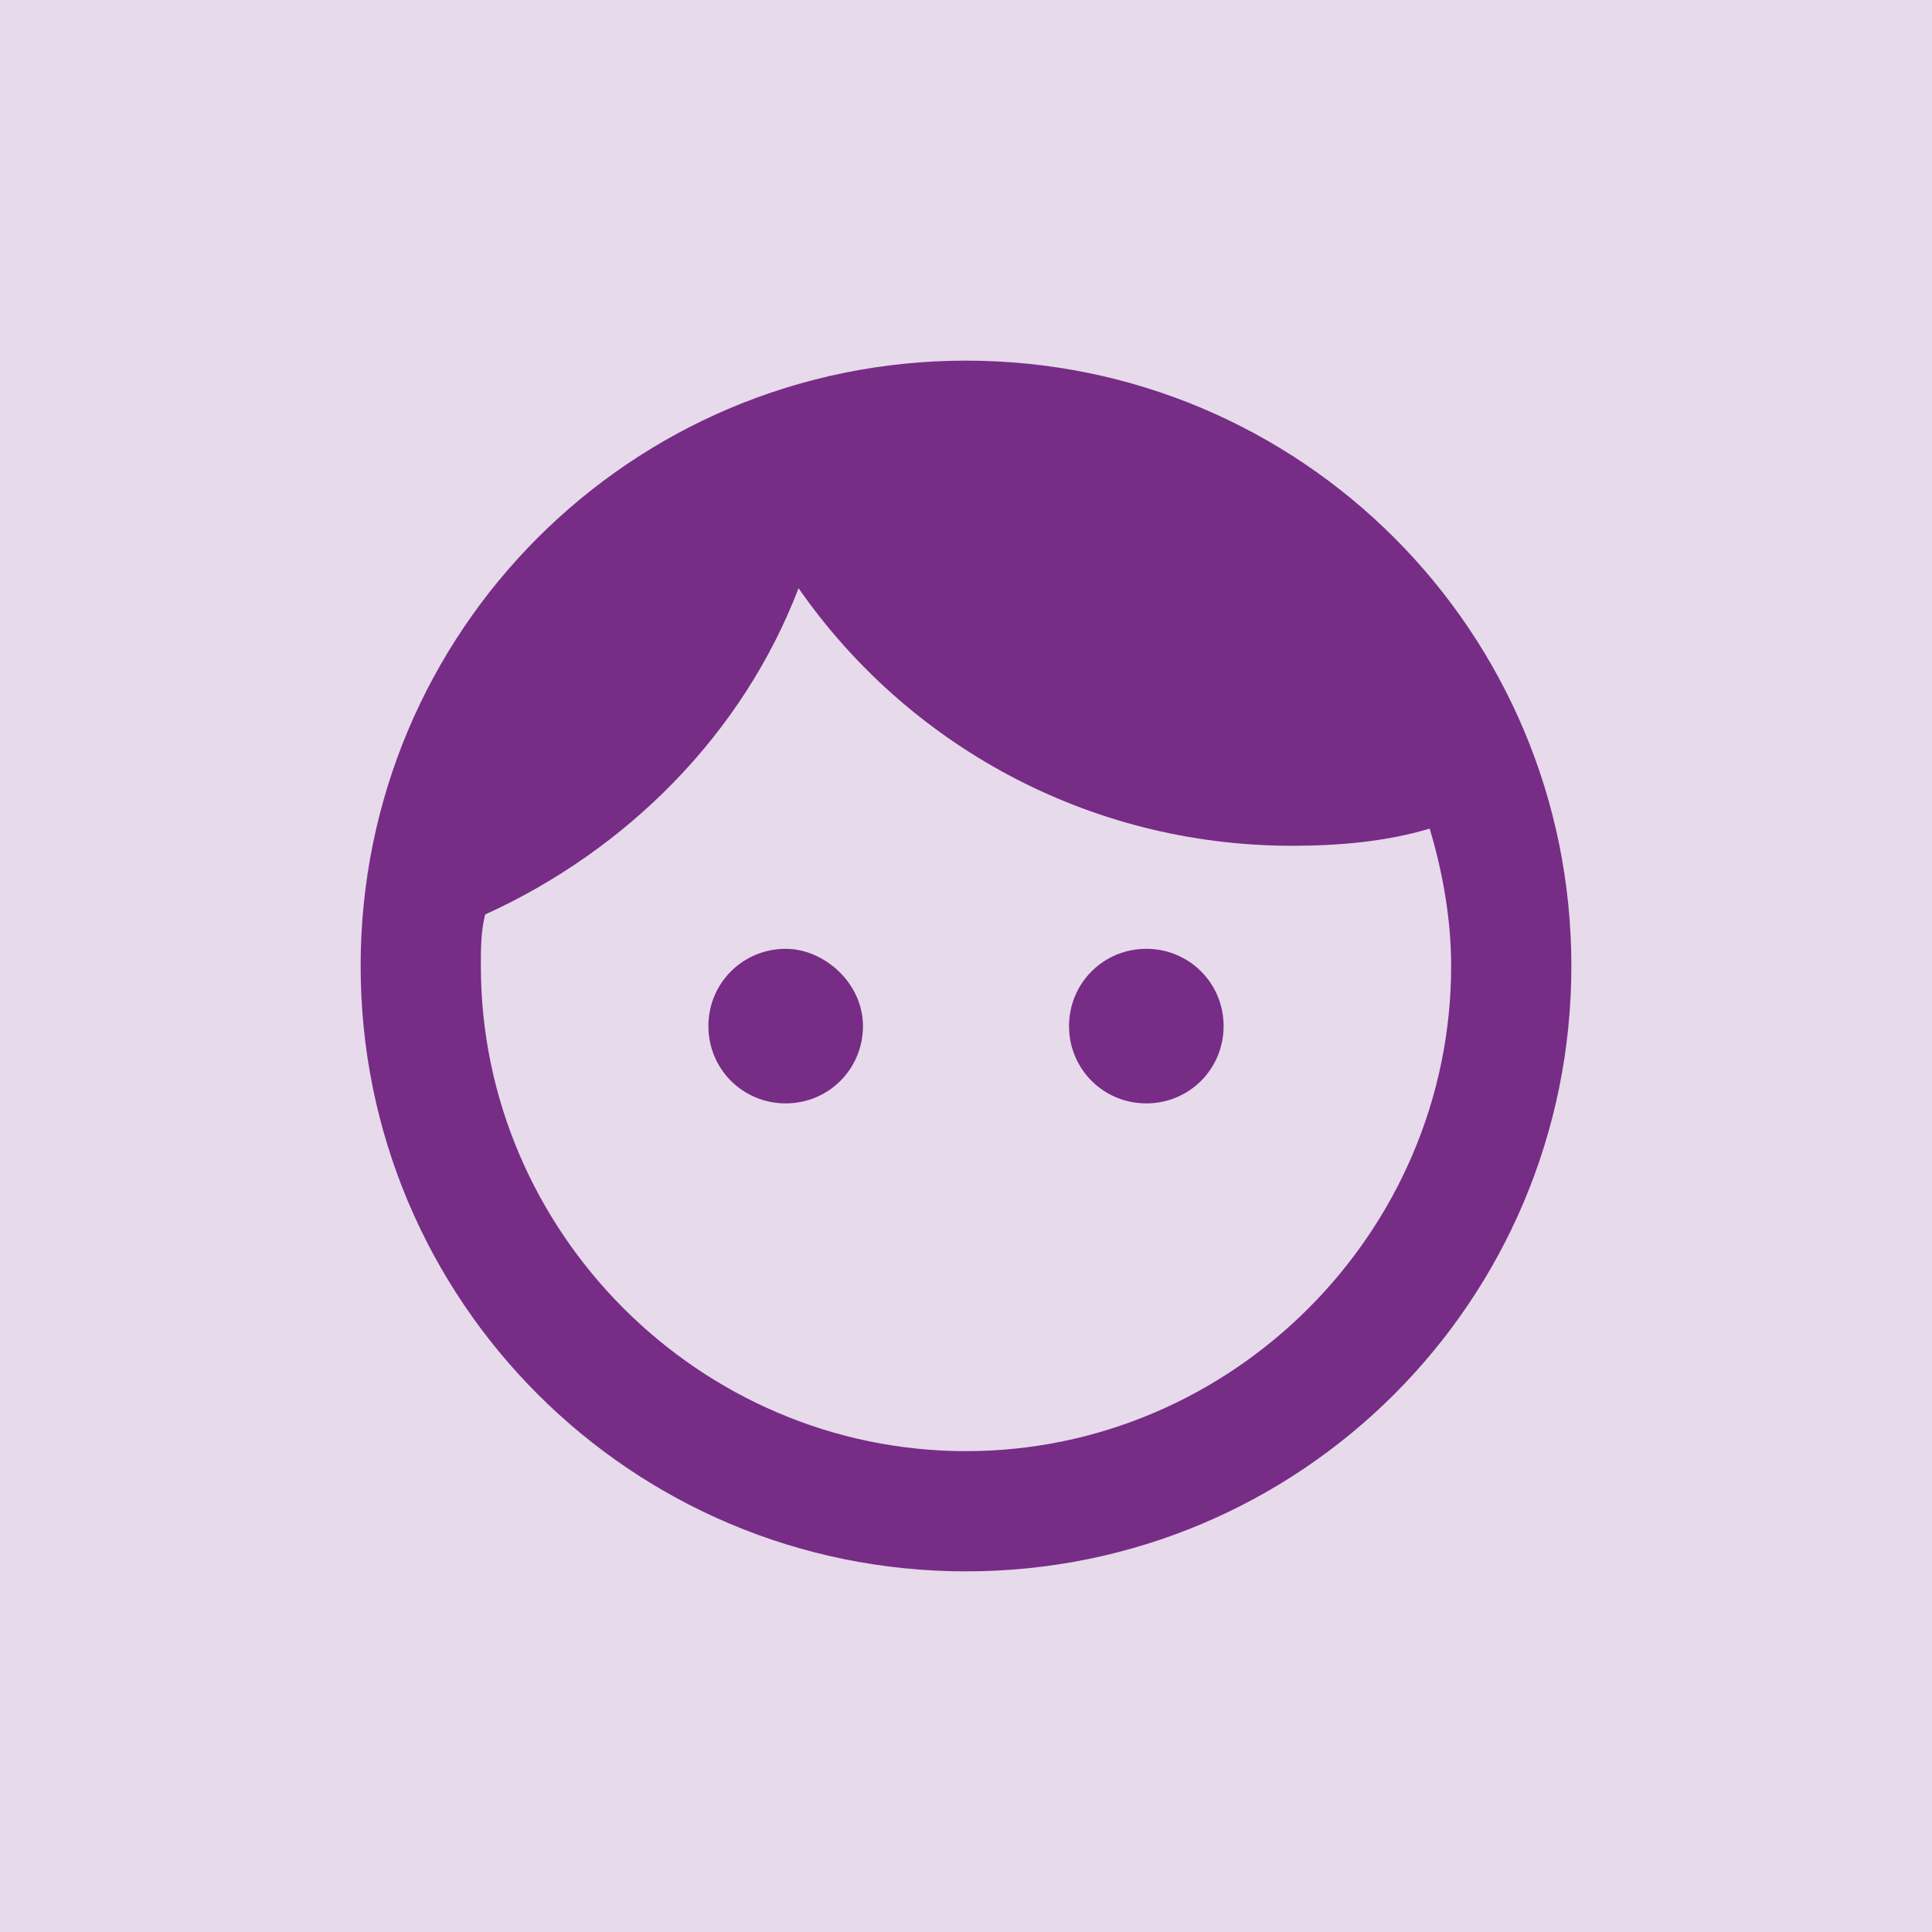
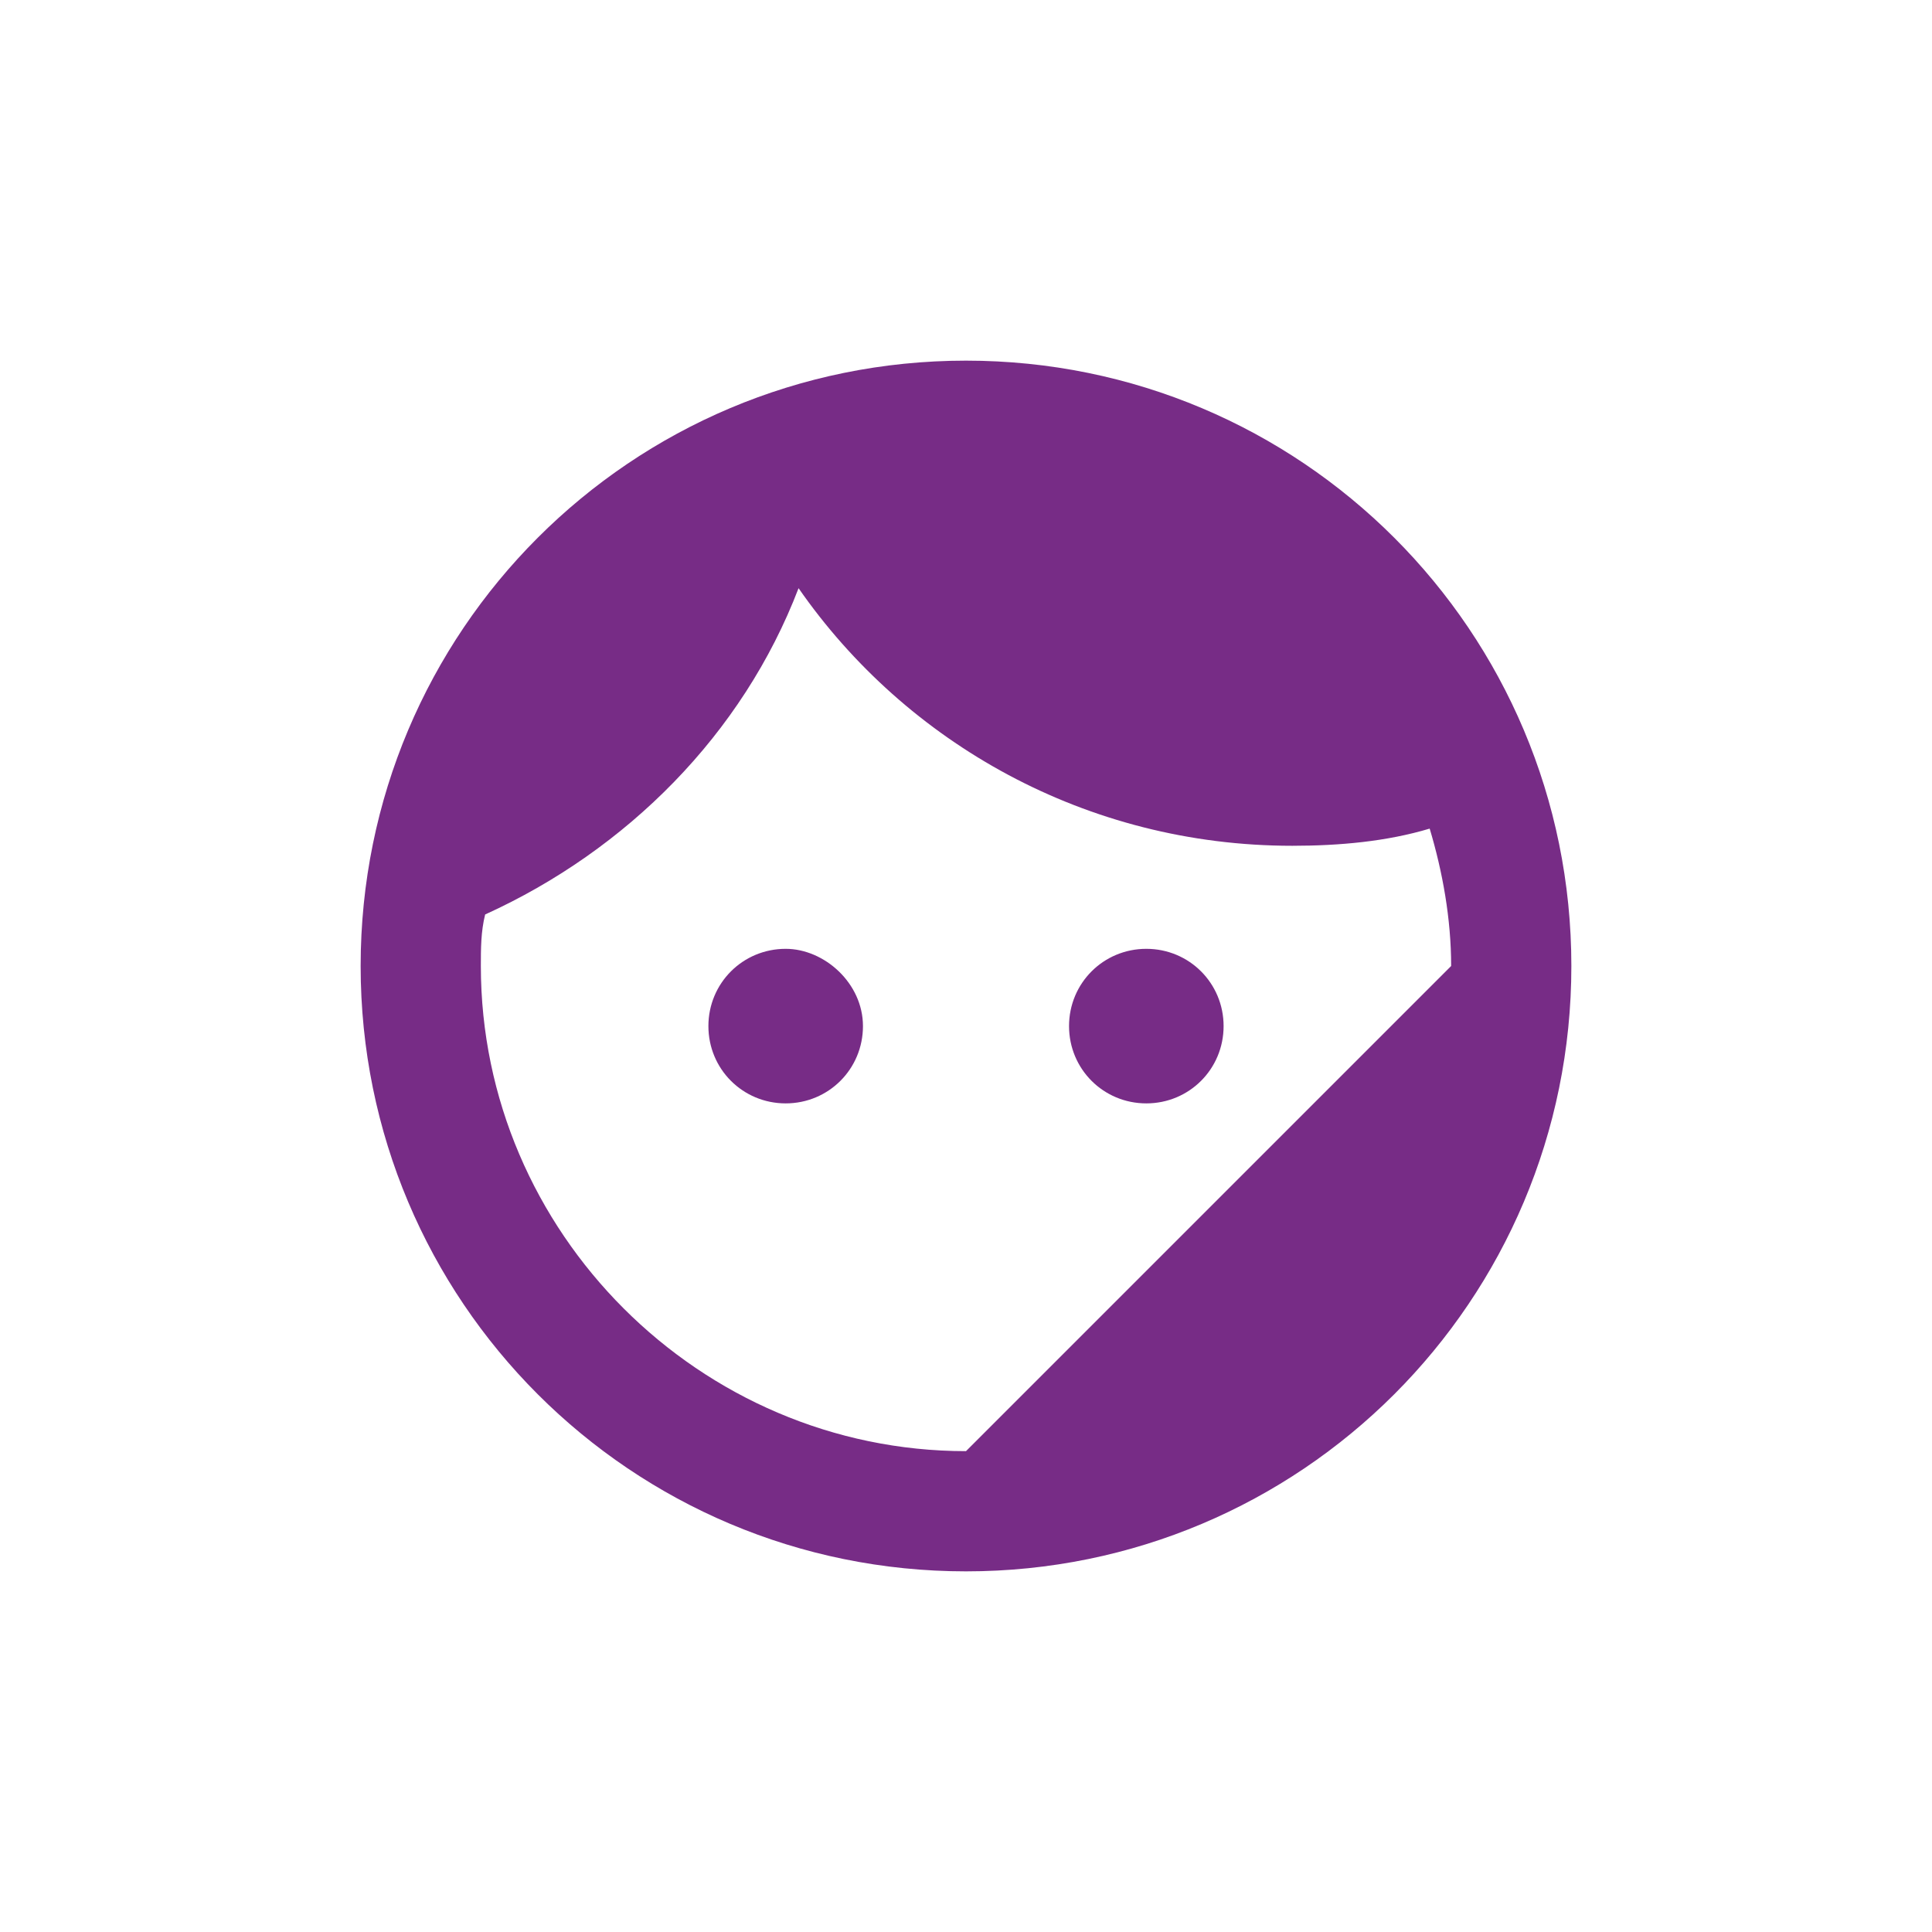
<svg xmlns="http://www.w3.org/2000/svg" version="1.1" id="圖層_1" x="0px" y="0px" viewBox="0 0 45 45" style="enable-background:new 0 0 45 45;" xml:space="preserve">
  <style type="text/css">
	.st0{fill:#E6DAEB;}
	.st1{fill:#772C86;}
</style>
-   <rect class="st0" width="45" height="45" />
-   <path class="st1" d="M18.3,22.1c-1,0-1.8,0.8-1.8,1.8s0.8,1.8,1.8,1.8s1.8-0.8,1.8-1.8S19.2,22.1,18.3,22.1z M26.7,22.1  c-1,0-1.8,0.8-1.8,1.8s0.8,1.8,1.8,1.8s1.8-0.8,1.8-1.8S27.7,22.1,26.7,22.1z M22.5,8.4c-7.8,0-14.1,6.3-14.1,14.1  s6.3,14.1,14.1,14.1s14.1-6.3,14.1-14.1S30.3,8.4,22.5,8.4z M22.5,33.8c-6.2,0-11.3-5.1-11.3-11.3c0-0.4,0-0.8,0.1-1.2  c3.3-1.5,6-4.2,7.3-7.6c2.5,3.6,6.7,6,11.5,6c1.1,0,2.2-0.1,3.2-0.4c0.3,1,0.5,2.1,0.5,3.2C33.8,28.7,28.7,33.8,22.5,33.8z" />
+   <path class="st1" d="M18.3,22.1c-1,0-1.8,0.8-1.8,1.8s0.8,1.8,1.8,1.8s1.8-0.8,1.8-1.8S19.2,22.1,18.3,22.1z M26.7,22.1  c-1,0-1.8,0.8-1.8,1.8s0.8,1.8,1.8,1.8s1.8-0.8,1.8-1.8S27.7,22.1,26.7,22.1z M22.5,8.4c-7.8,0-14.1,6.3-14.1,14.1  s6.3,14.1,14.1,14.1s14.1-6.3,14.1-14.1S30.3,8.4,22.5,8.4z M22.5,33.8c-6.2,0-11.3-5.1-11.3-11.3c0-0.4,0-0.8,0.1-1.2  c3.3-1.5,6-4.2,7.3-7.6c2.5,3.6,6.7,6,11.5,6c1.1,0,2.2-0.1,3.2-0.4c0.3,1,0.5,2.1,0.5,3.2z" />
</svg>